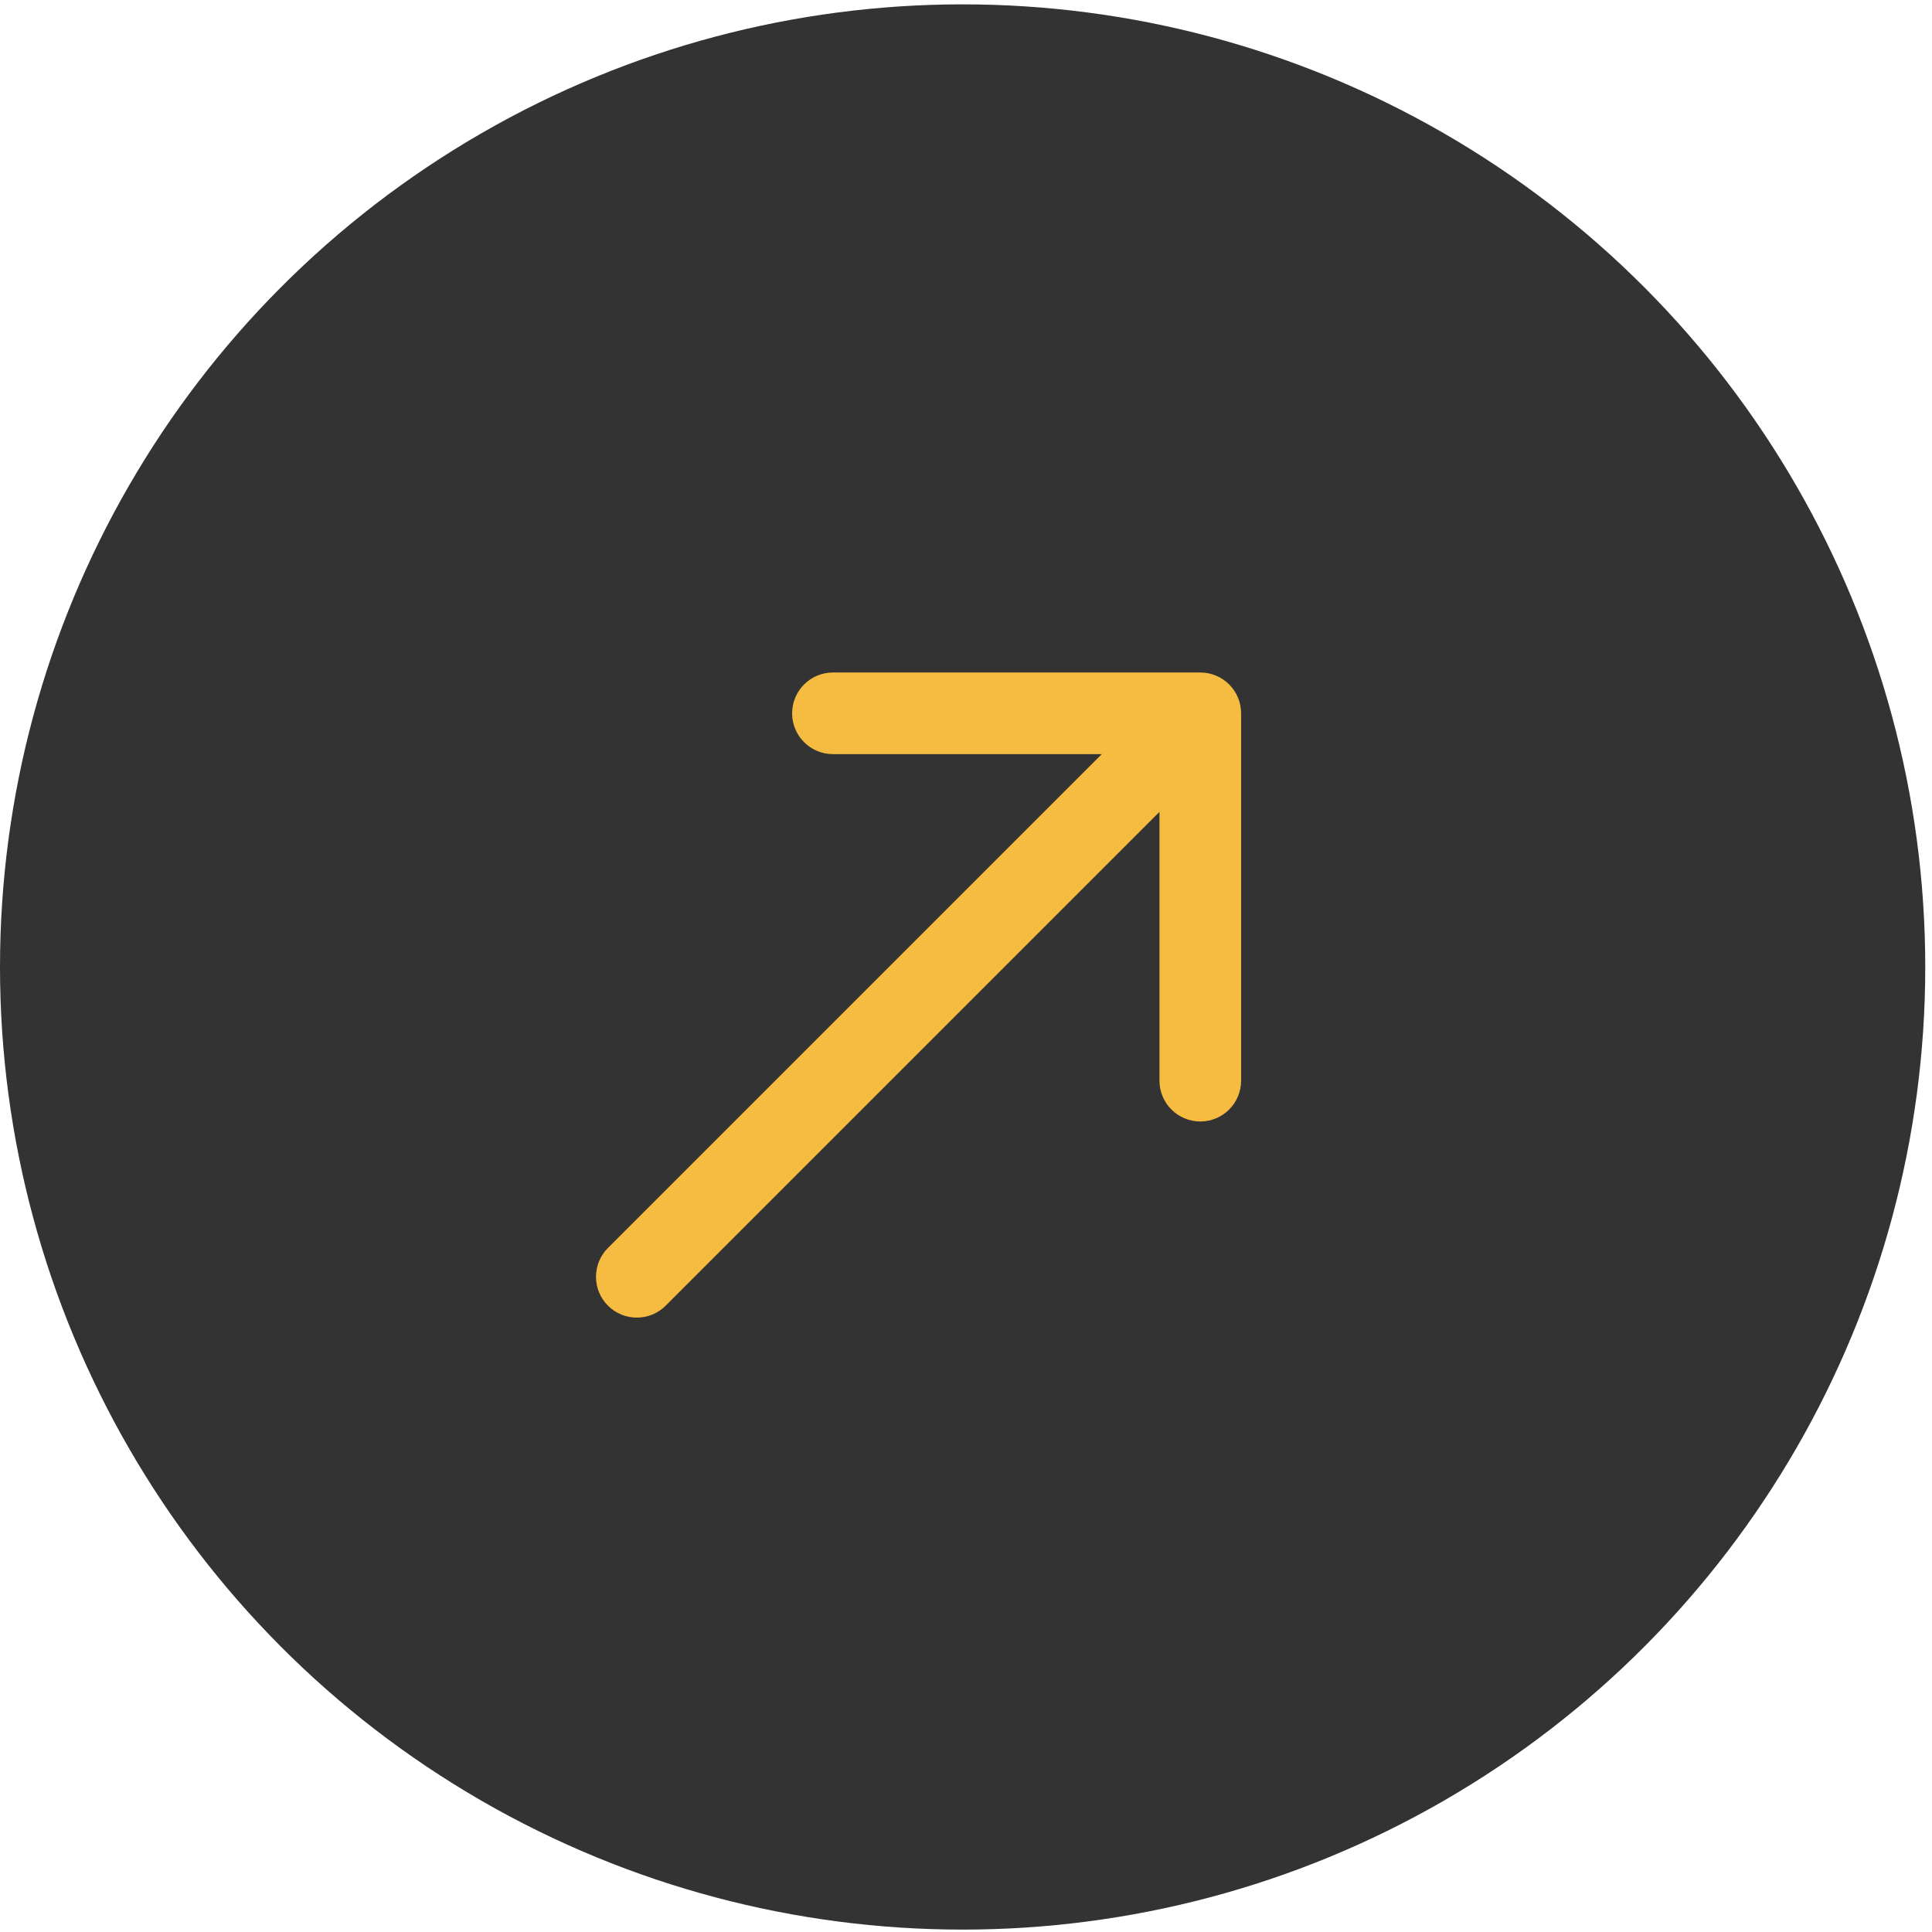
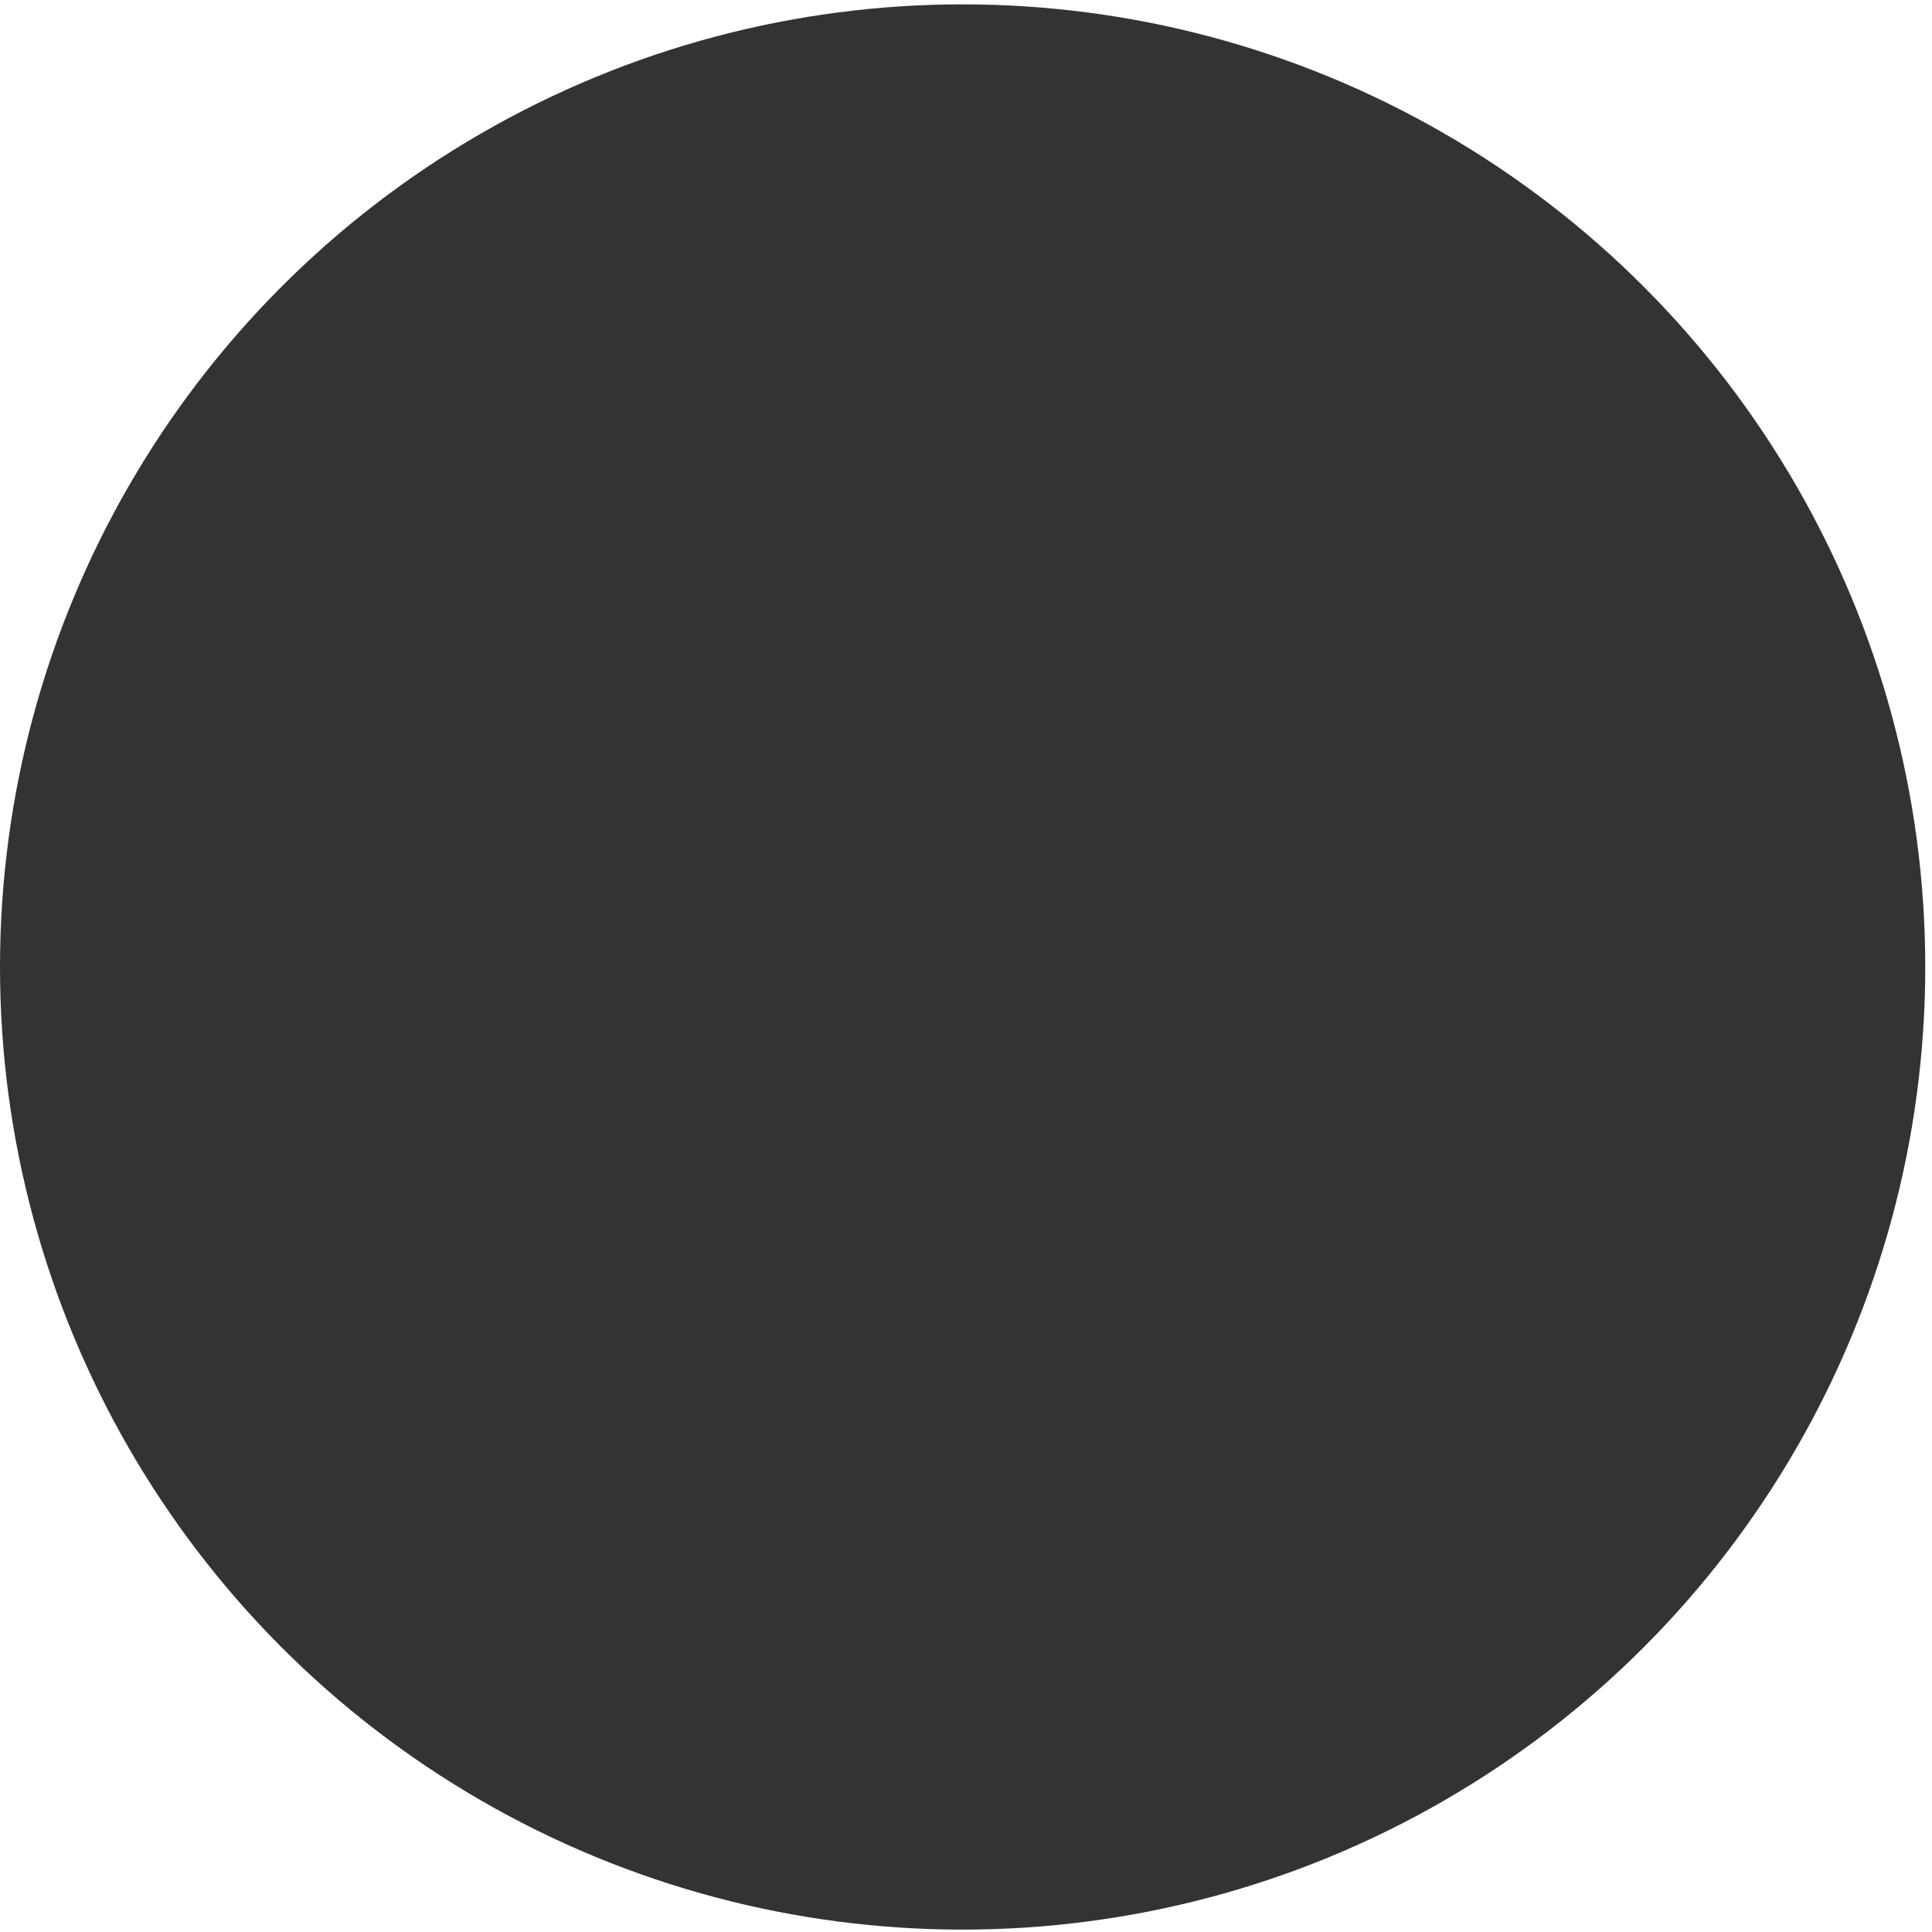
<svg xmlns="http://www.w3.org/2000/svg" width="71" height="71" viewBox="0 0 71 71" fill="none">
  <circle cx="35.376" cy="35.536" r="35.376" fill="#333333" />
-   <path d="M22.342 45.861C21.756 46.447 21.756 47.397 22.342 47.983C22.927 48.568 23.877 48.568 24.463 47.983L22.342 45.861ZM45.61 26.214C45.61 25.386 44.939 24.714 44.11 24.714L30.61 24.714C29.782 24.714 29.11 25.386 29.11 26.214C29.11 27.042 29.782 27.714 30.61 27.714H42.61V39.714C42.61 40.542 43.282 41.214 44.11 41.214C44.939 41.214 45.61 40.542 45.61 39.714L45.61 26.214ZM24.463 47.983L45.171 27.275L43.05 25.153L22.342 45.861L24.463 47.983Z" fill="#F5BC41" />
</svg>